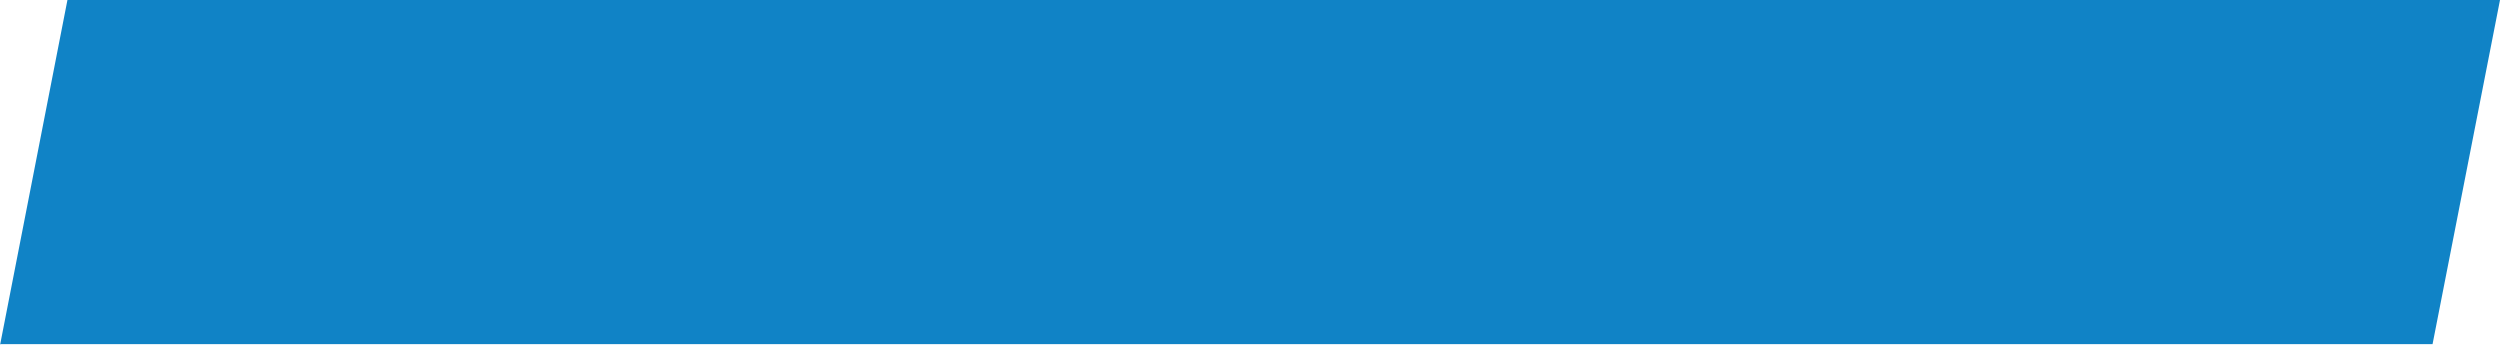
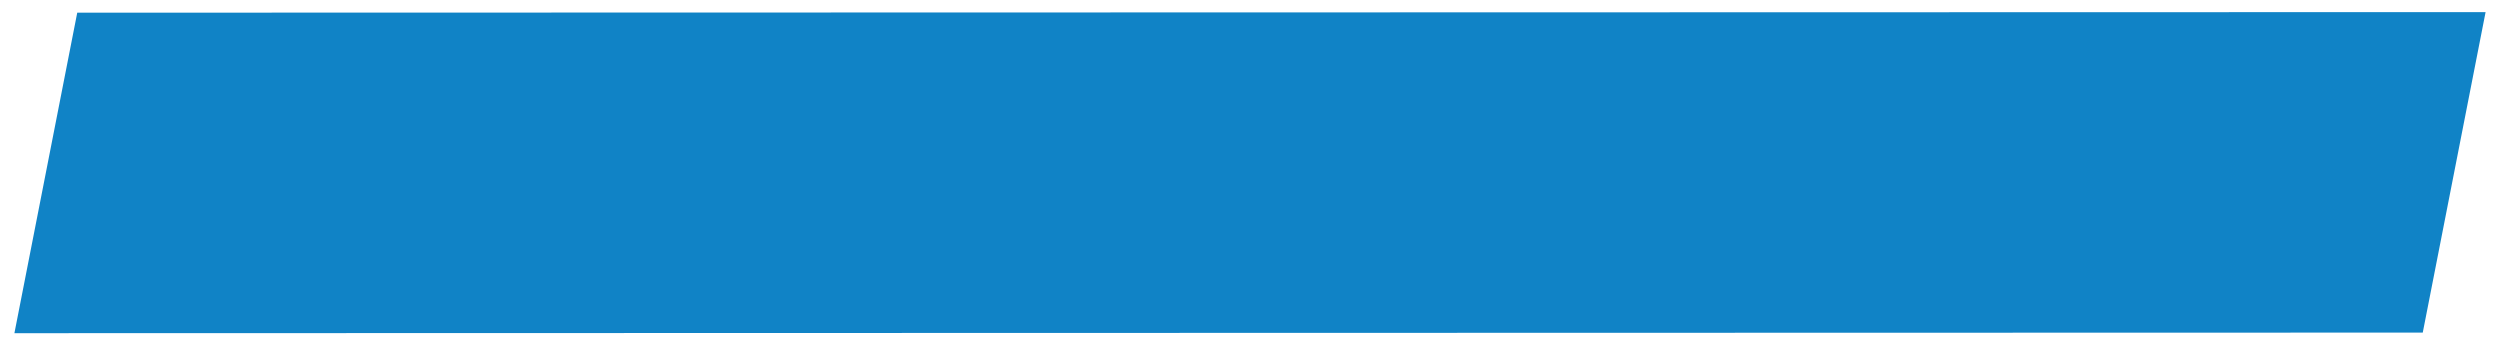
<svg xmlns="http://www.w3.org/2000/svg" id="Ebene_2" data-name="Ebene 2" viewBox="0 0 43.37 5.99">
  <defs>
    <style>
      .cls-1 {
        fill: #1083c6;
      }
    </style>
  </defs>
  <g id="Ebene_1-2" data-name="Ebene 1">
    <g>
      <polygon class="cls-1" points="43.12 .21 42.03 5.77 .25 5.78 1.34 .22 43.12 .21" />
-       <path class="cls-1" d="M0,5.99L1.17,0h42.2s-1.17,5.97-1.17,5.97H0ZM1.51.42L.5,5.57h41.36s1.01-5.16,1.01-5.16H1.51Z" />
    </g>
  </g>
</svg>